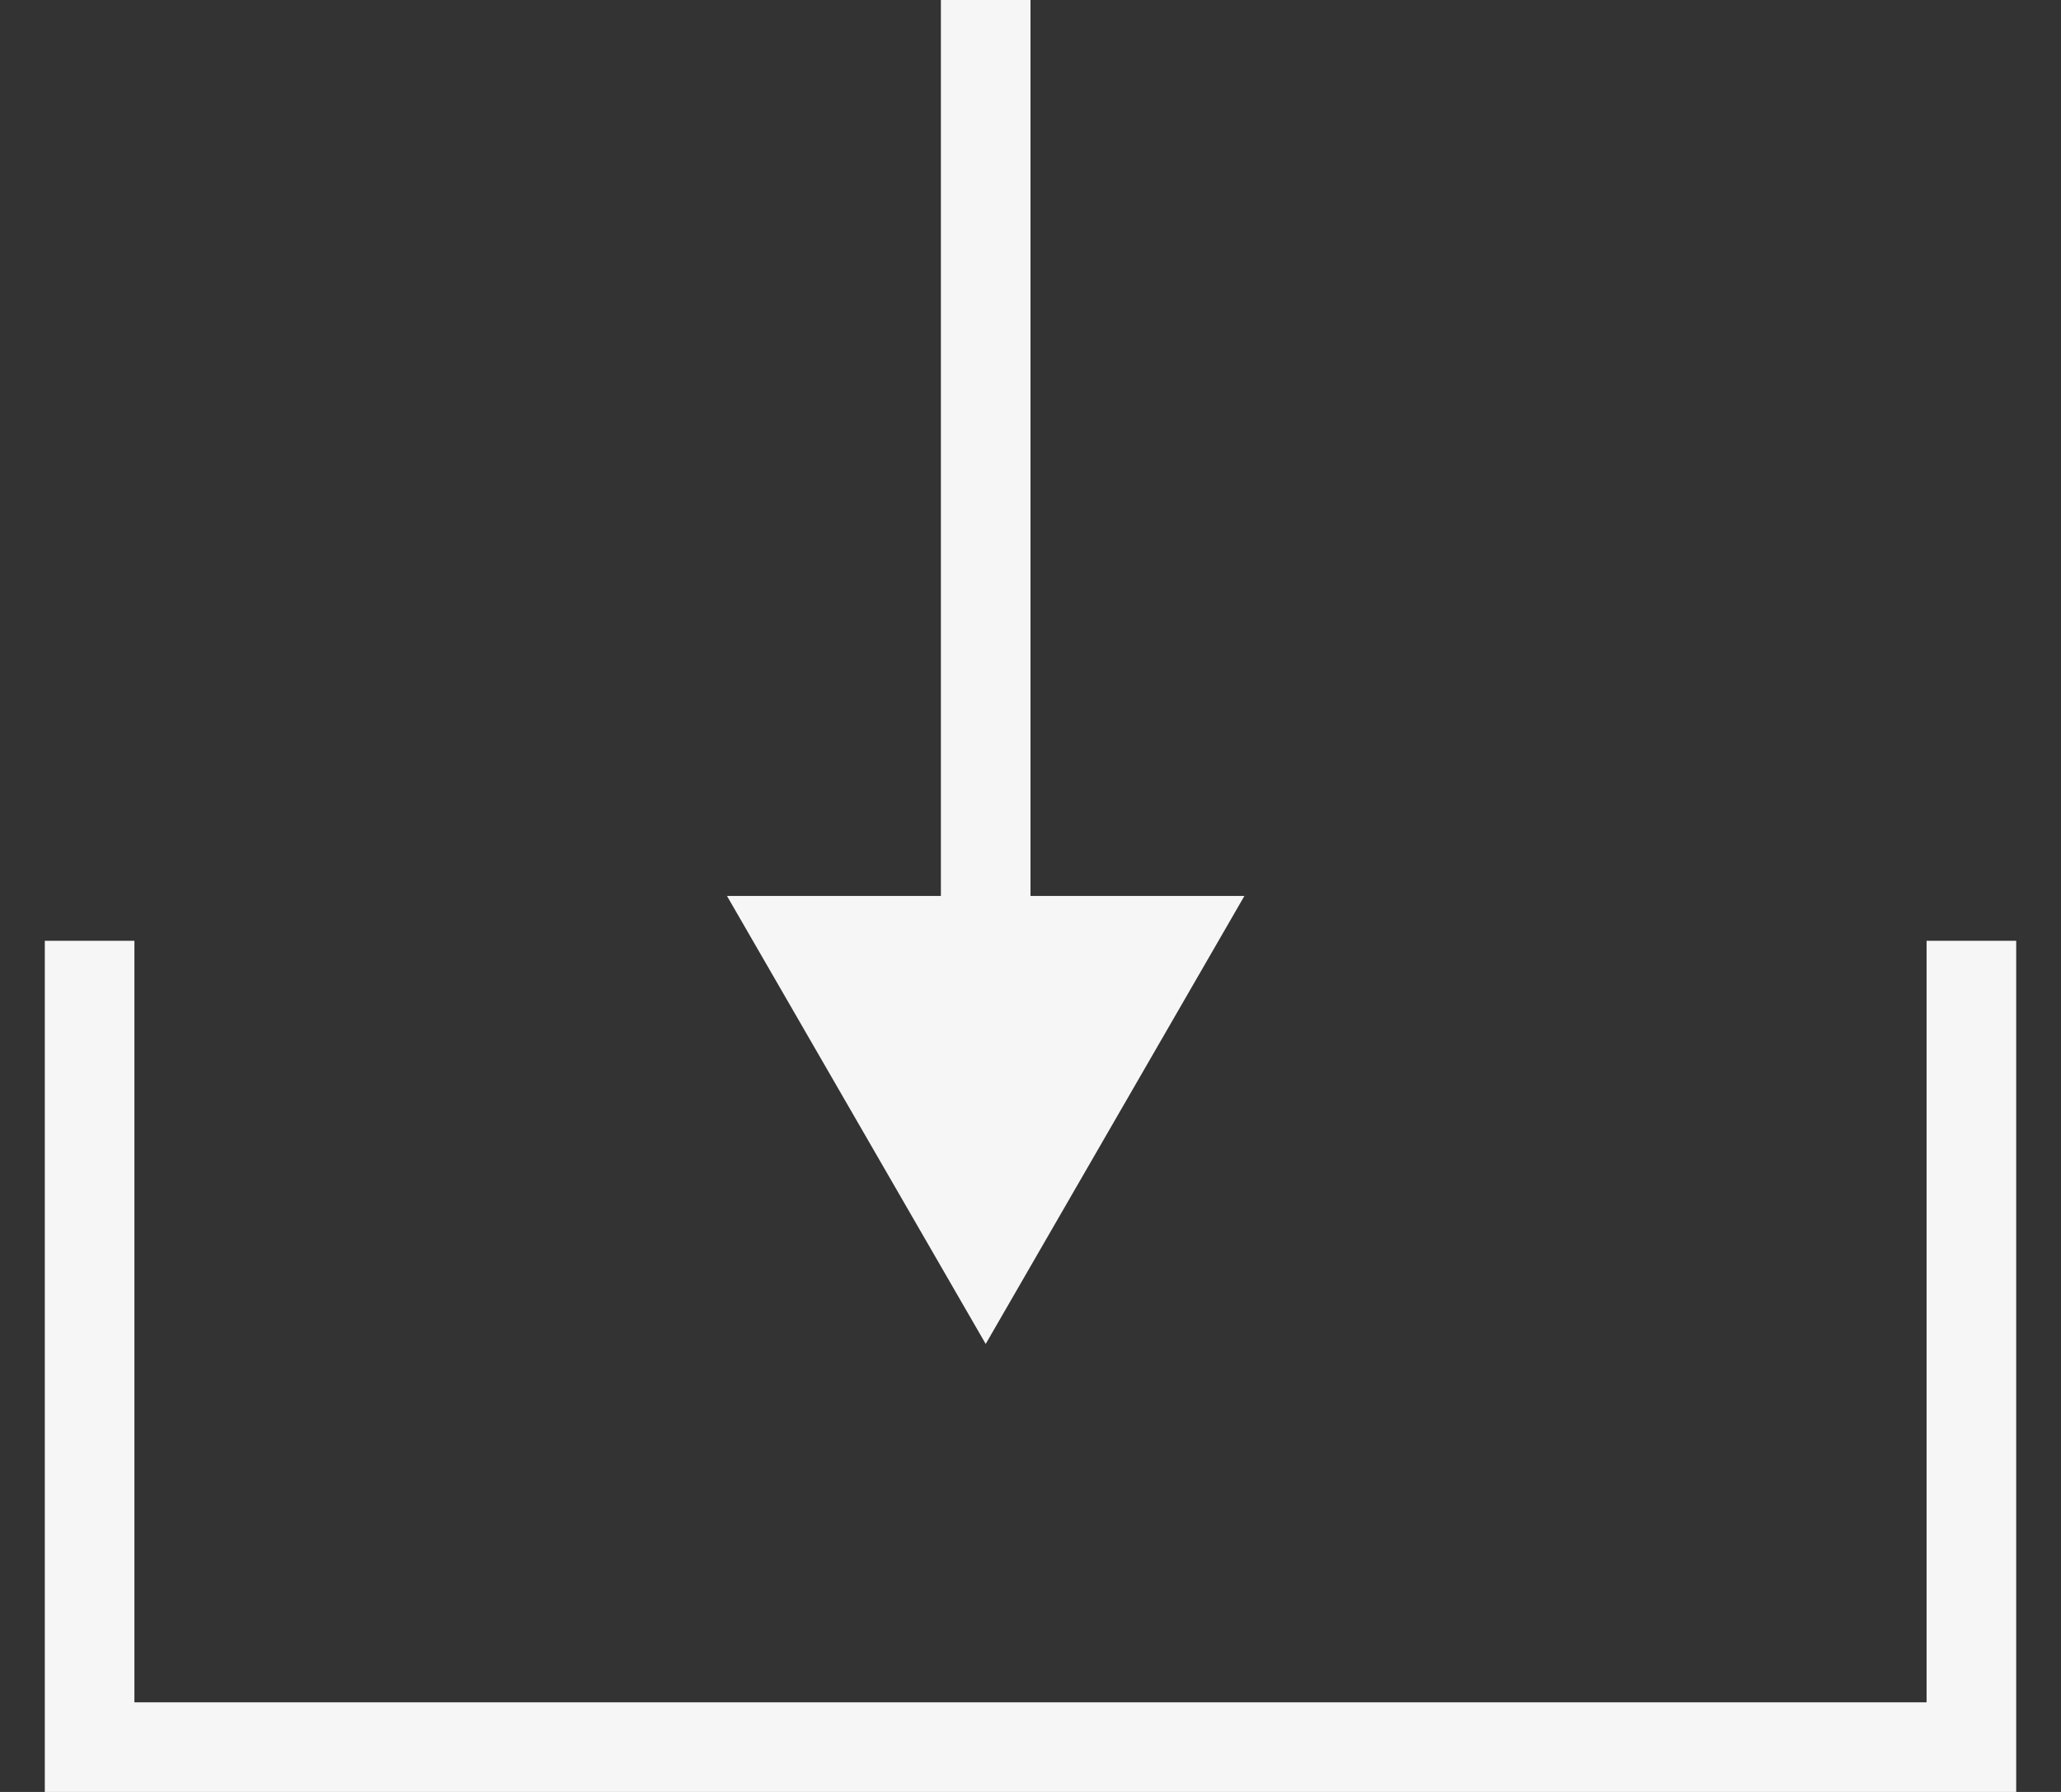
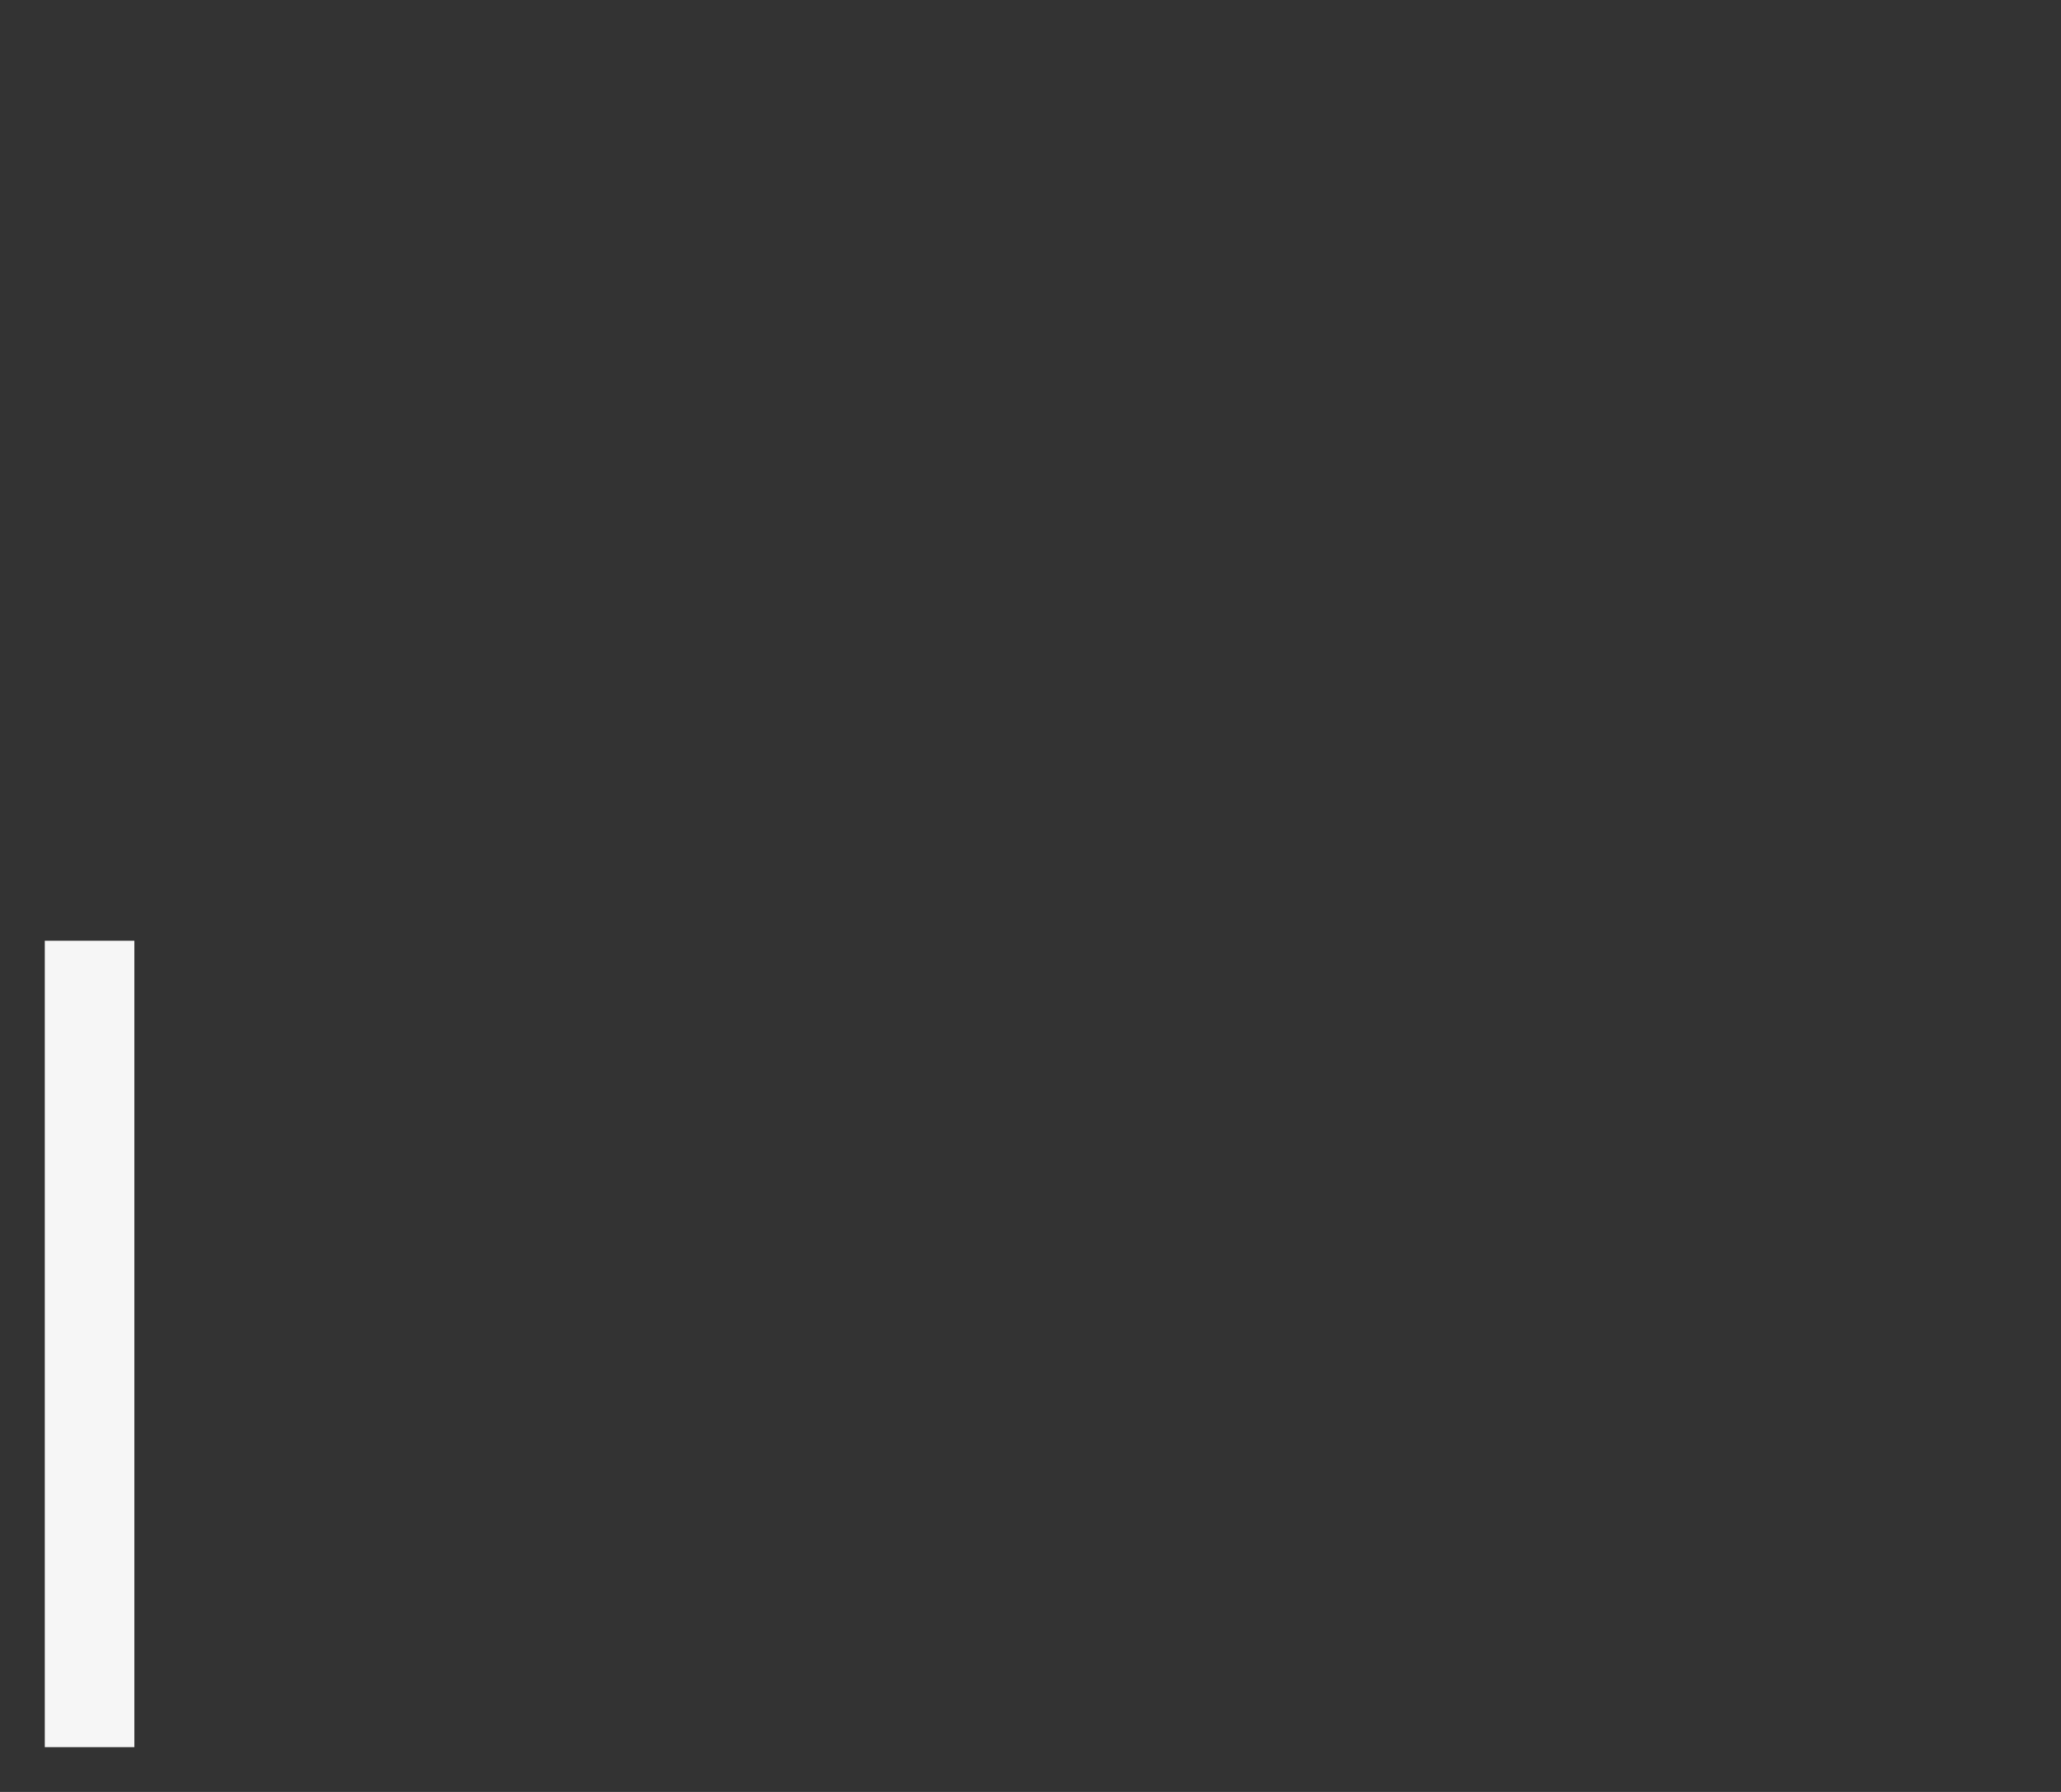
<svg xmlns="http://www.w3.org/2000/svg" width="23" height="20" viewBox="0 0 23 20" fill="none">
  <rect x="0" y="0" width="23" height="20" fill="#333333" stroke="none" />
-   <path d="M11 15L13.887 10L8.113 10L11 15ZM10.5 -4.66255e-08L10.5 10.5L11.5 10.5L11.5 4.66255e-08L10.5 -4.66255e-08Z" fill="#F6F6F6" />
-   <path d="M1 10.5V19.5H22V10.5" stroke="#F6F6F6" />
+   <path d="M1 10.5V19.5V10.5" stroke="#F6F6F6" />
</svg>